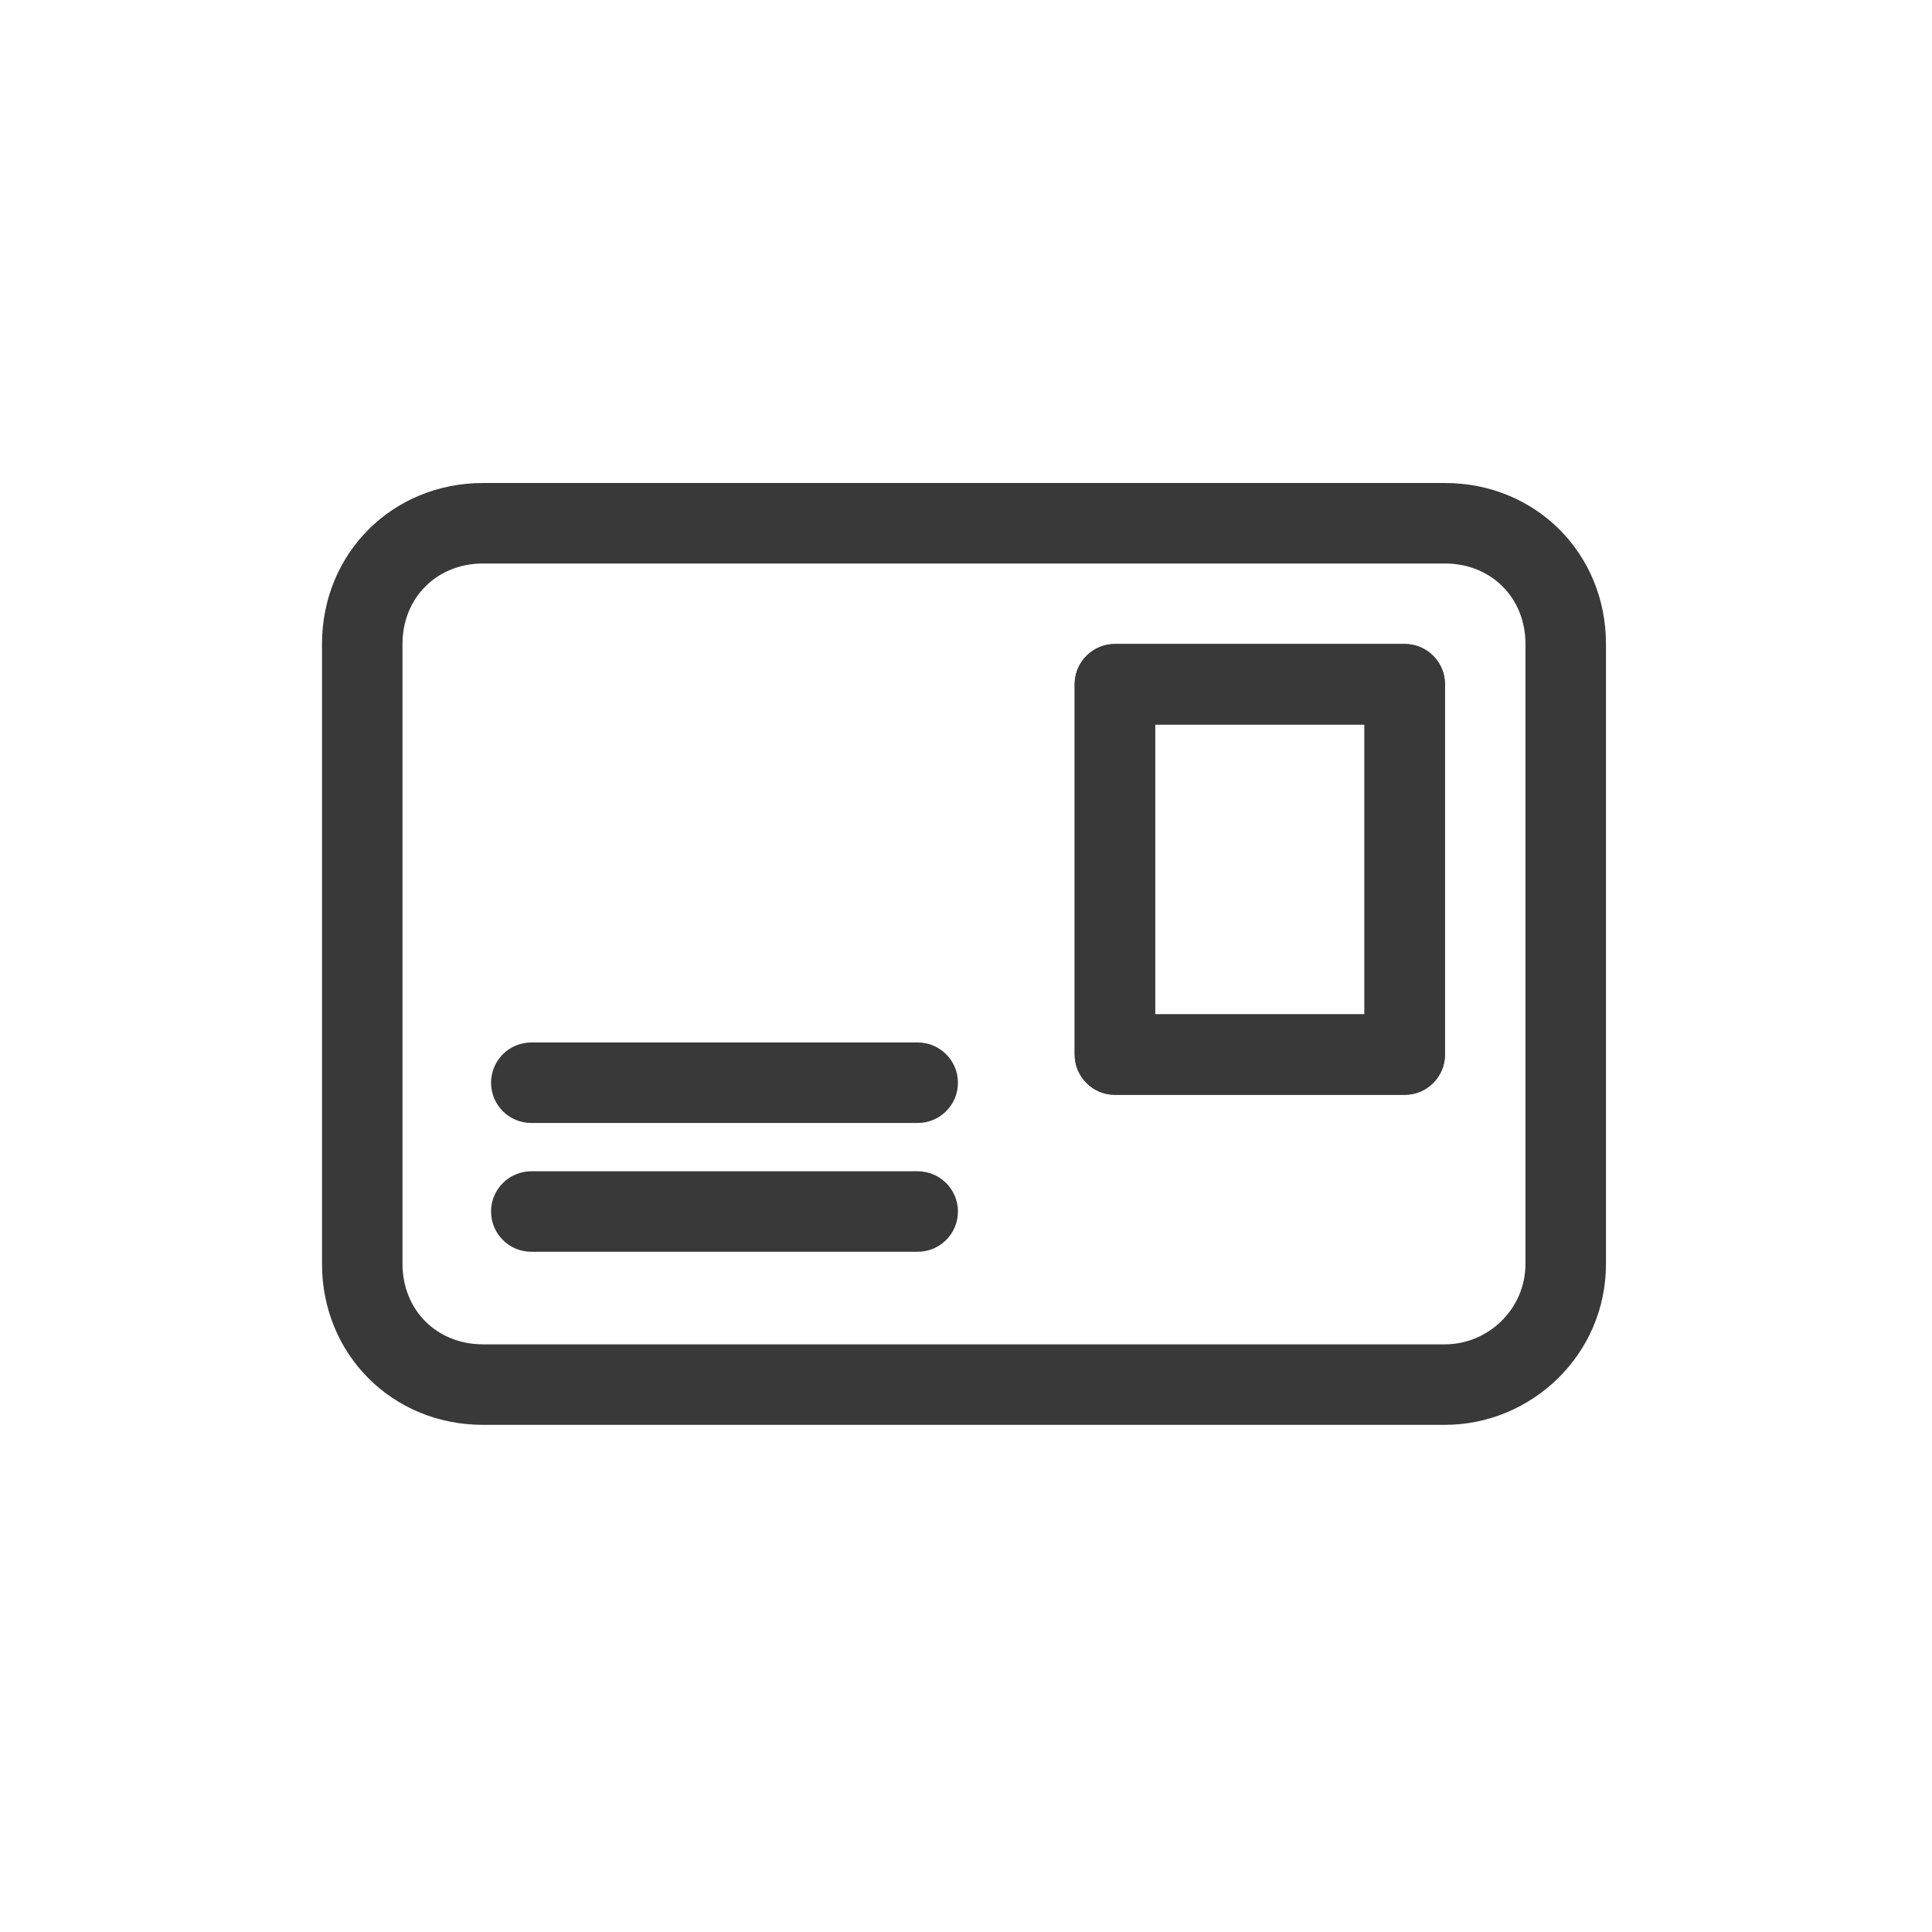
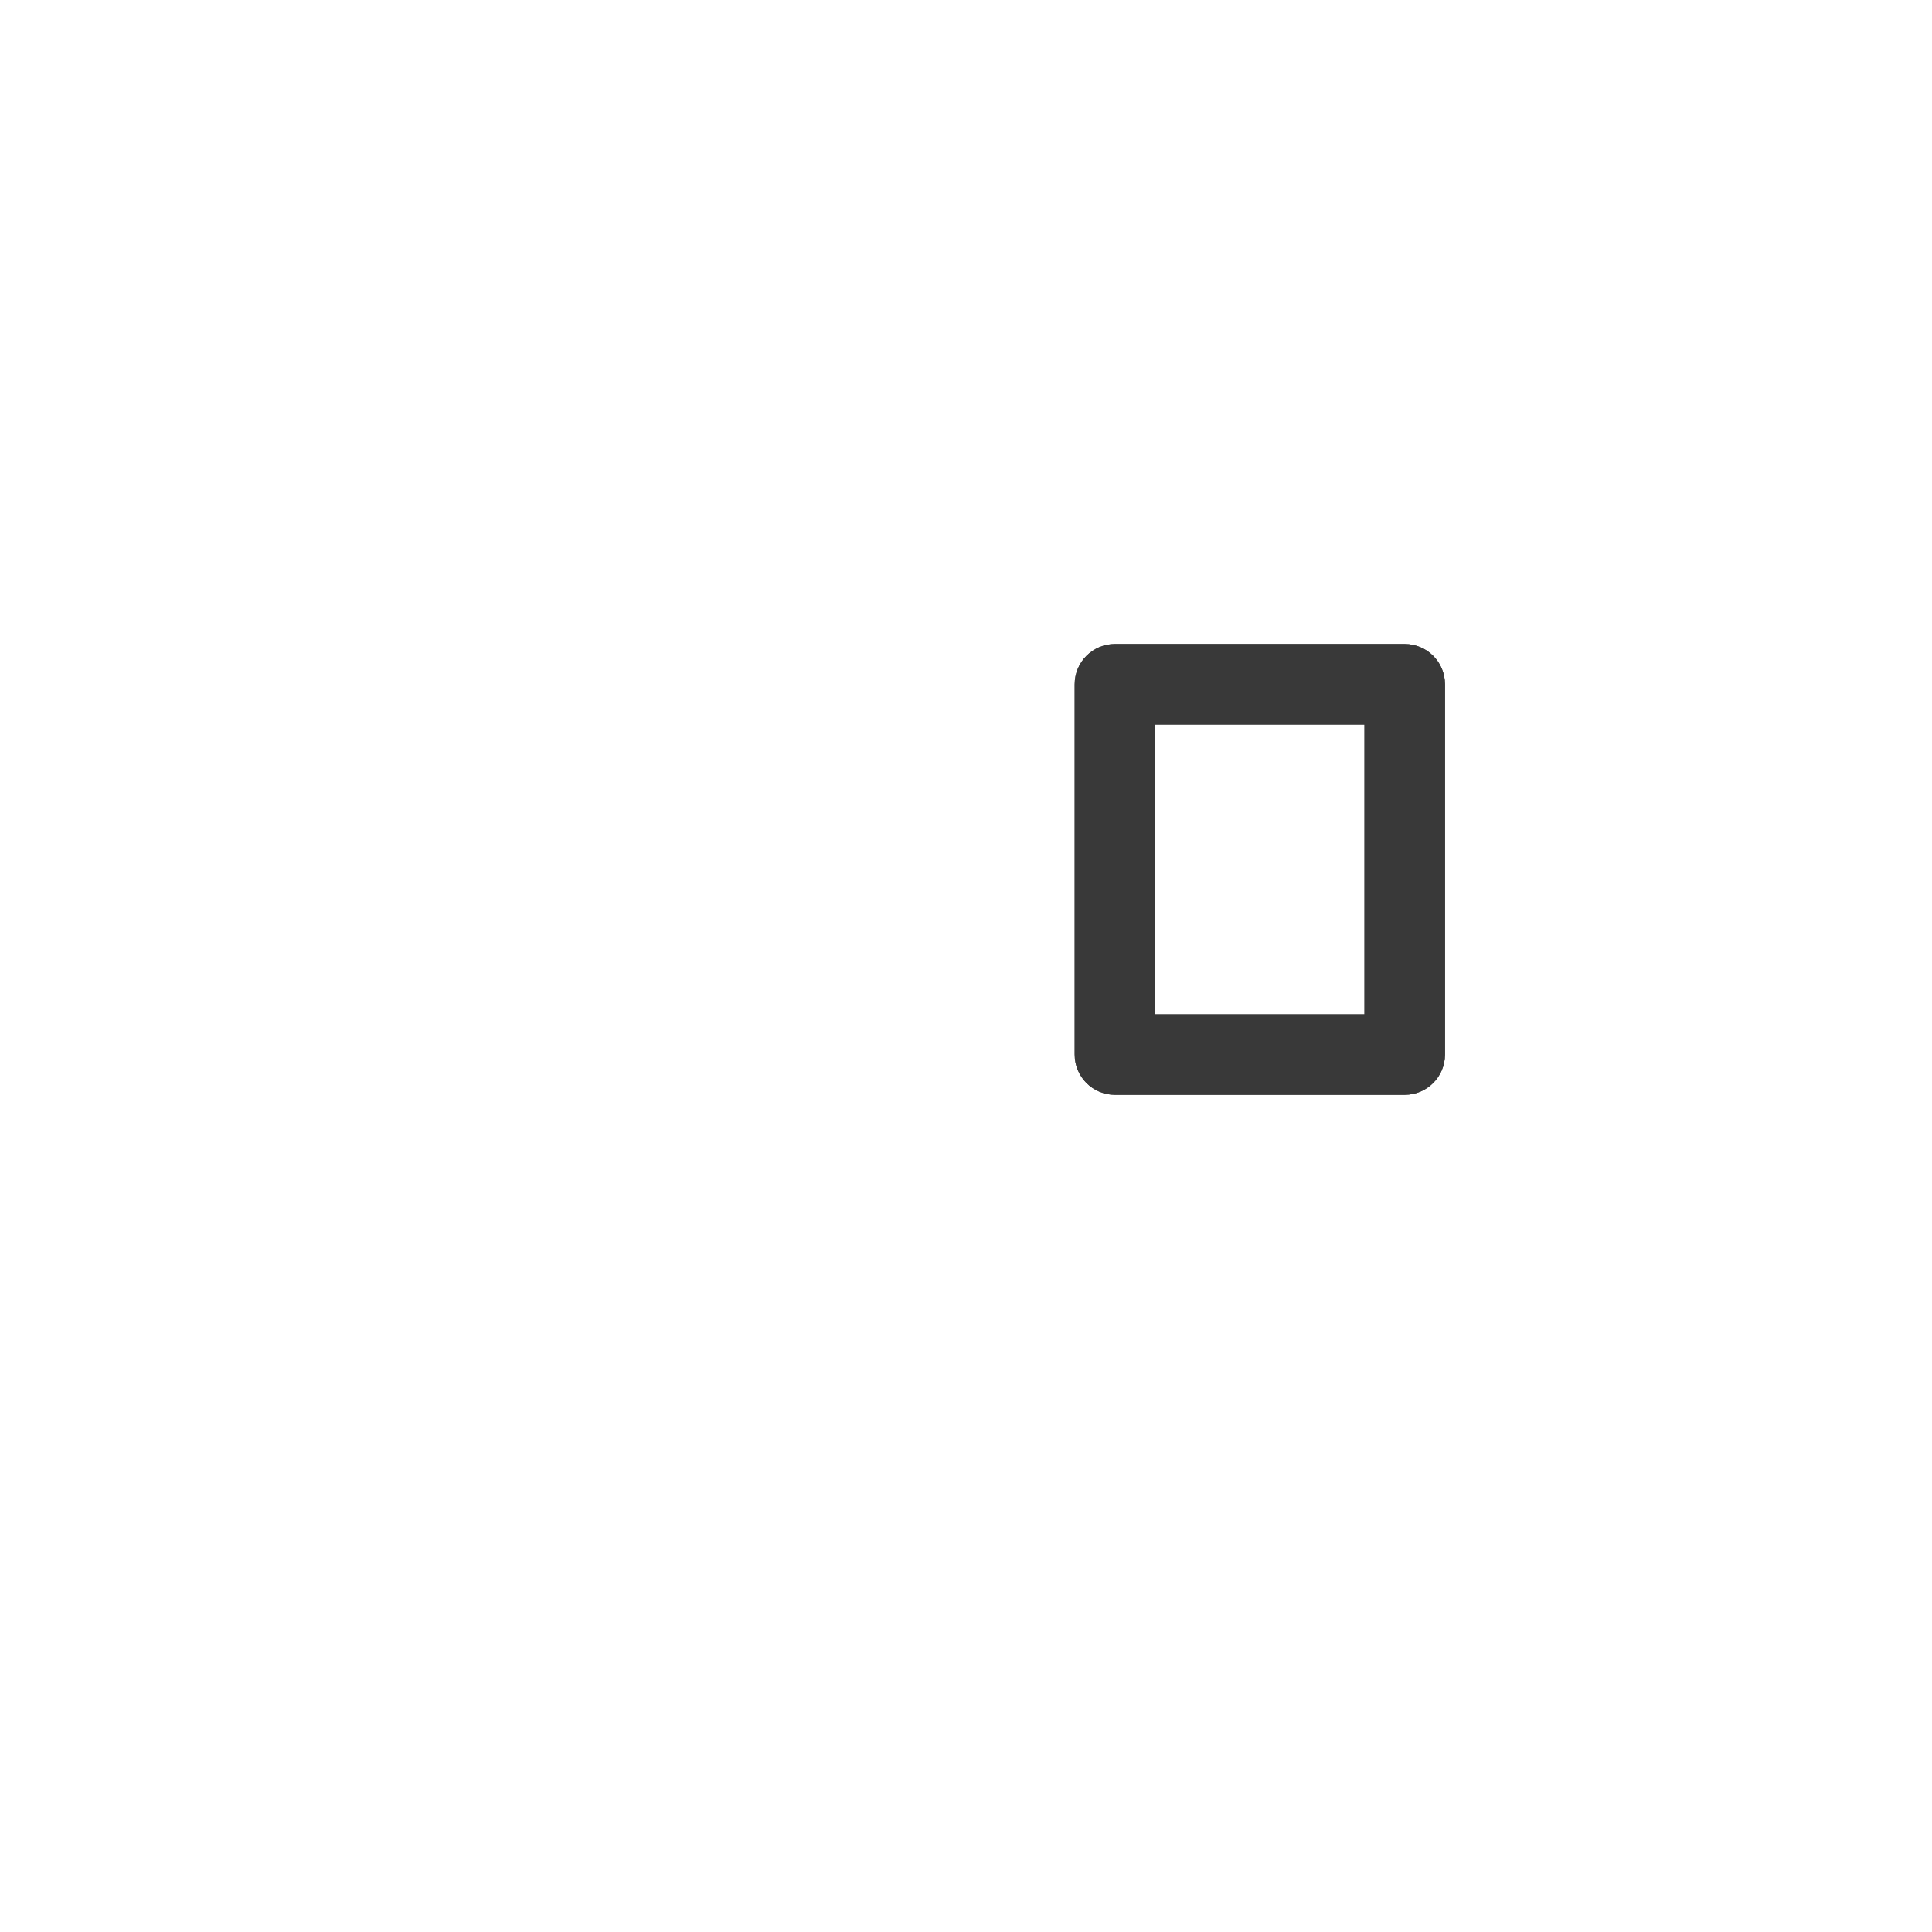
<svg xmlns="http://www.w3.org/2000/svg" width="48" height="48" viewBox="0 0 48 48" fill="none">
  <path fill-rule="evenodd" clip-rule="evenodd" d="M26.7 17C26.7 16.448 27.148 16 27.7 16H34.9C35.452 16 35.9 16.448 35.9 17V26.2C35.9 26.752 35.452 27.2 34.9 27.2H27.7C27.148 27.2 26.7 26.752 26.7 26.2V17ZM28.7 18V25.2H33.9V18H28.7Z" fill="#393939" />
-   <path fill-rule="evenodd" clip-rule="evenodd" d="M12.2 26.9C12.2 26.348 12.648 25.9 13.2 25.9H22.8C23.352 25.9 23.8 26.348 23.8 26.9C23.8 27.453 23.352 27.9 22.8 27.9H13.2C12.648 27.9 12.2 27.453 12.2 26.9Z" fill="#393939" />
-   <path fill-rule="evenodd" clip-rule="evenodd" d="M12.2 30.1C12.2 29.547 12.648 29.1 13.2 29.1H22.8C23.352 29.1 23.8 29.547 23.8 30.1C23.8 30.652 23.352 31.1 22.8 31.1H13.2C12.648 31.1 12.2 30.652 12.2 30.1Z" fill="#393939" />
  <path fill-rule="evenodd" clip-rule="evenodd" d="M26.7 17C26.7 16.448 27.148 16 27.7 16H34.9C35.452 16 35.9 16.448 35.9 17V26.2C35.9 26.752 35.452 27.2 34.9 27.2H27.7C27.148 27.2 26.7 26.752 26.7 26.2V17ZM28.7 18V25.2H33.9V18H28.7Z" fill="#393939" />
-   <path fill-rule="evenodd" clip-rule="evenodd" d="M12 14C10.852 14 10 14.852 10 16V31.4C10 32.548 10.852 33.4 12 33.4H35.9C36.969 33.4 37.9 32.526 37.9 31.4V16C37.9 14.852 37.048 14 35.9 14H12ZM8 16C8 13.748 9.748 12 12 12H35.9C38.152 12 39.9 13.748 39.9 16V31.4C39.9 33.674 38.031 35.4 35.9 35.4H12C9.748 35.4 8 33.652 8 31.4V16Z" fill="#393939" />
</svg>